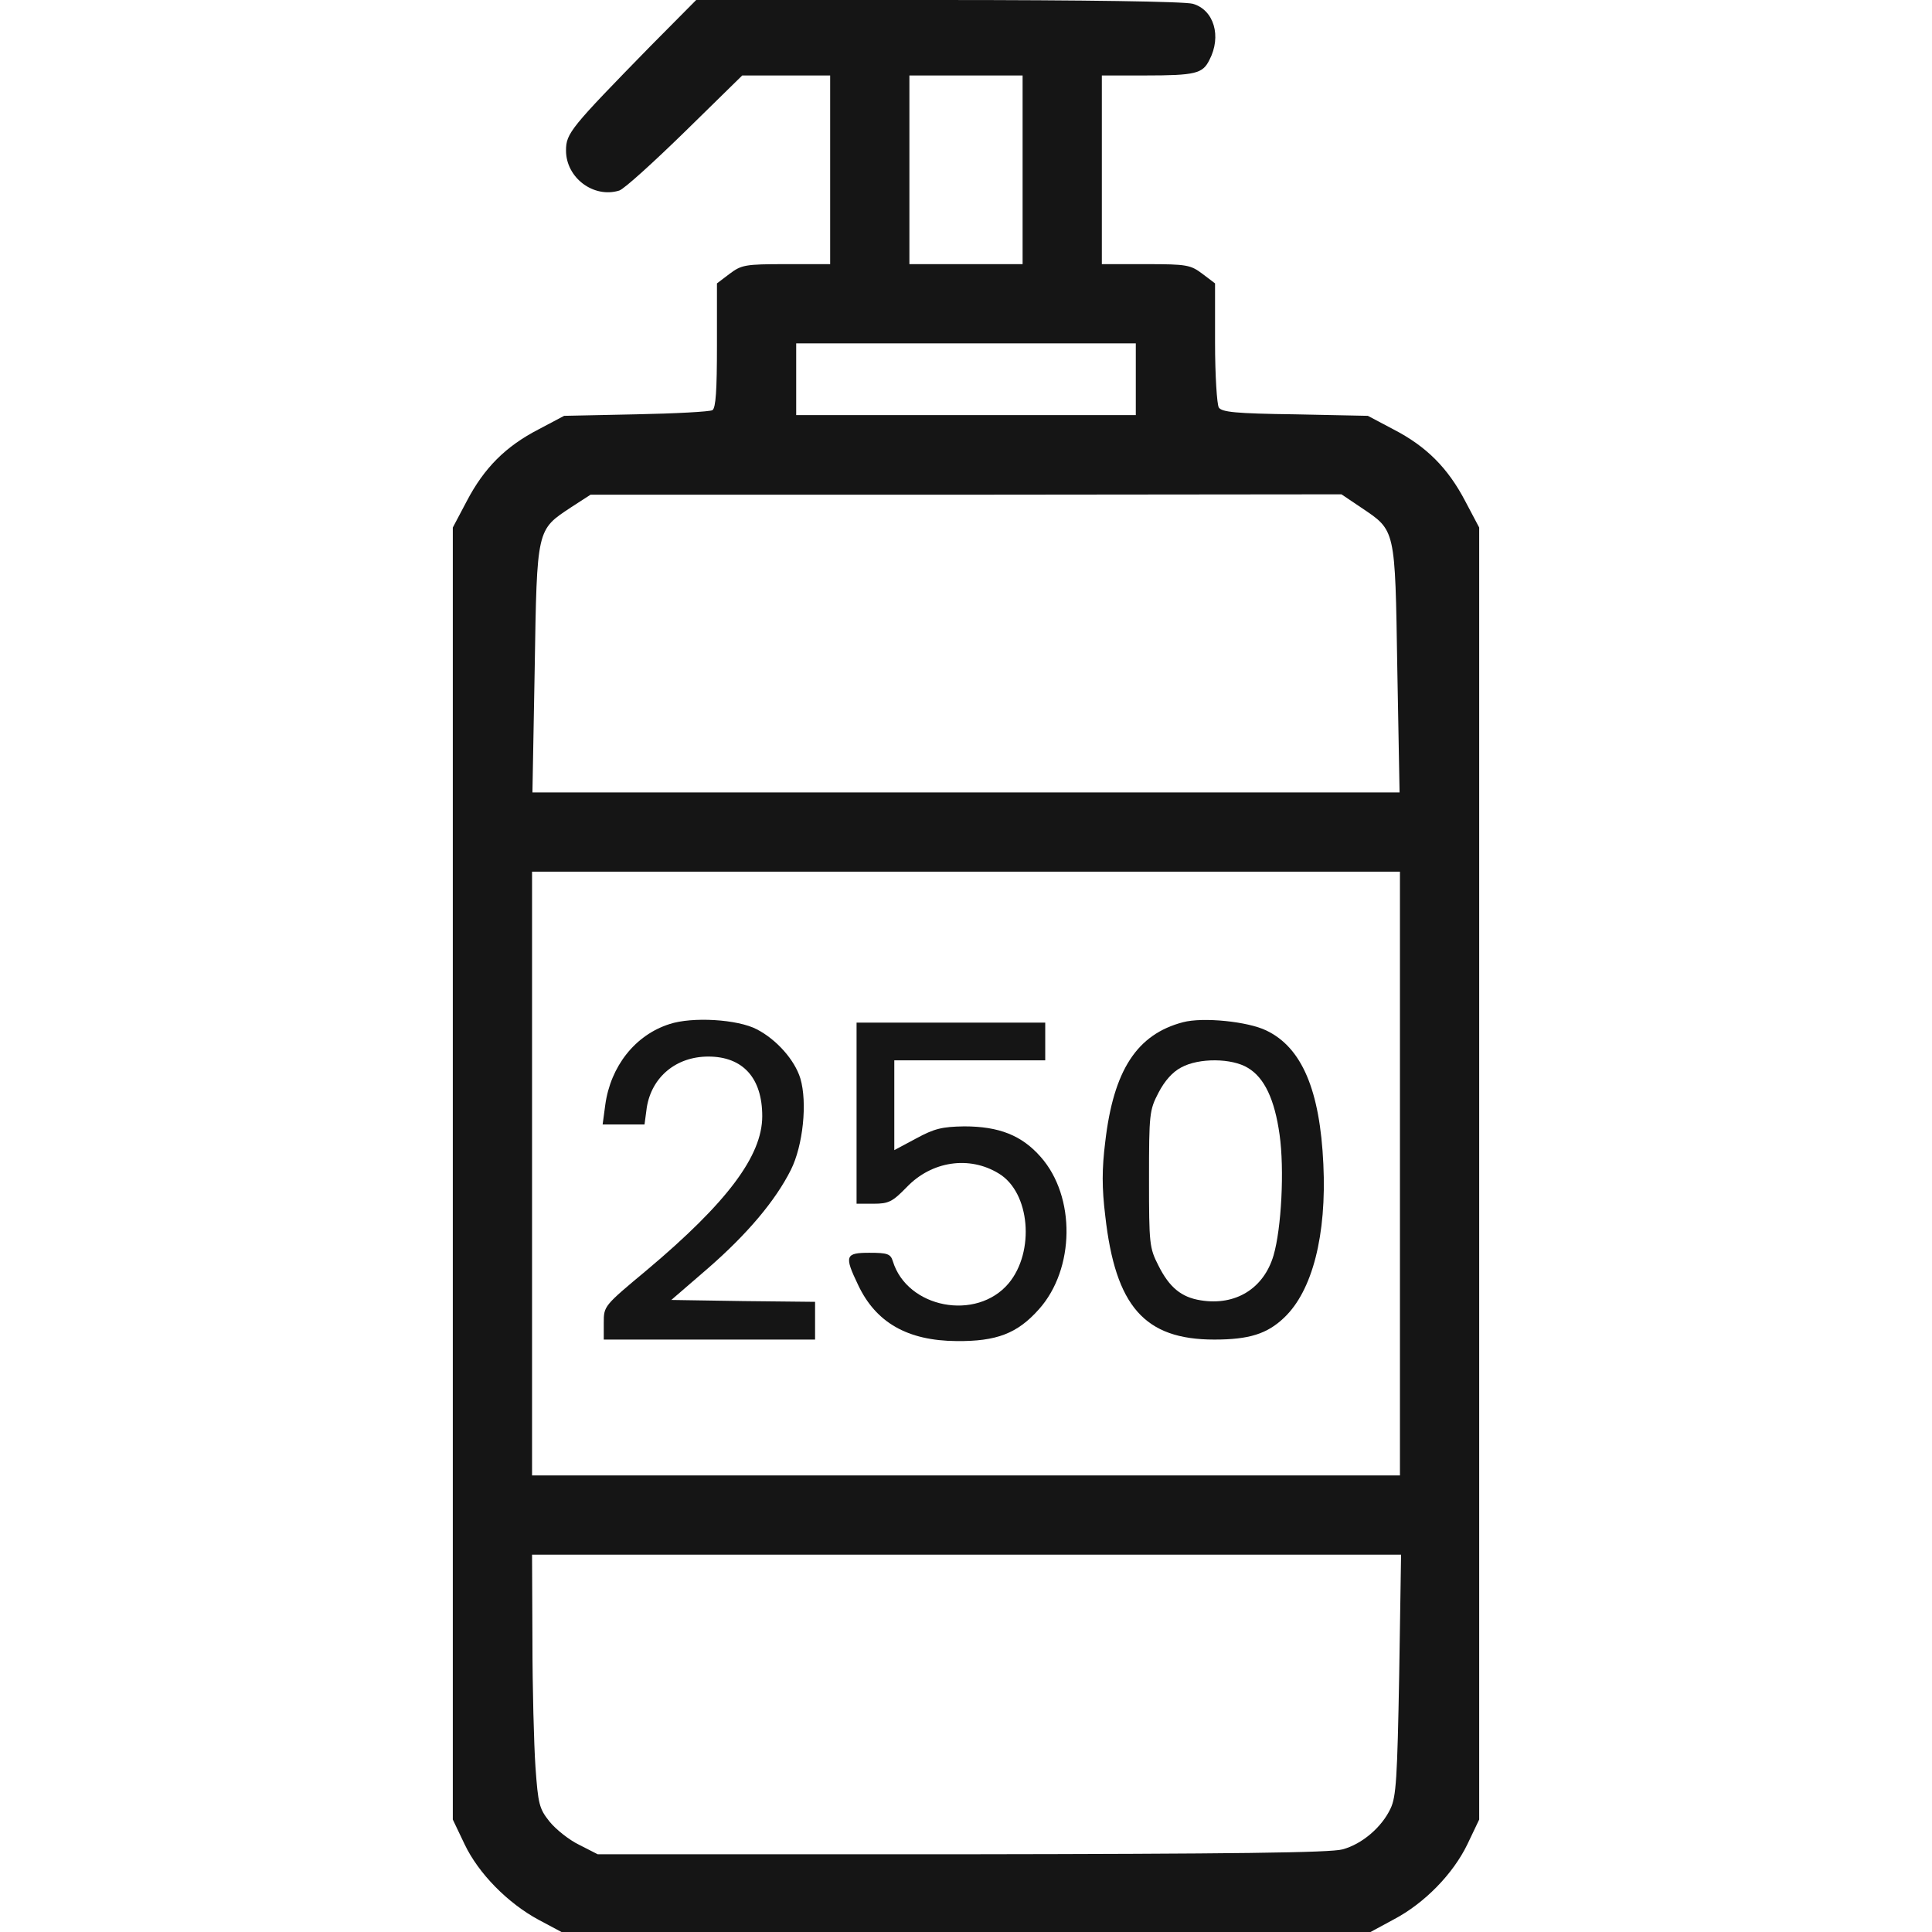
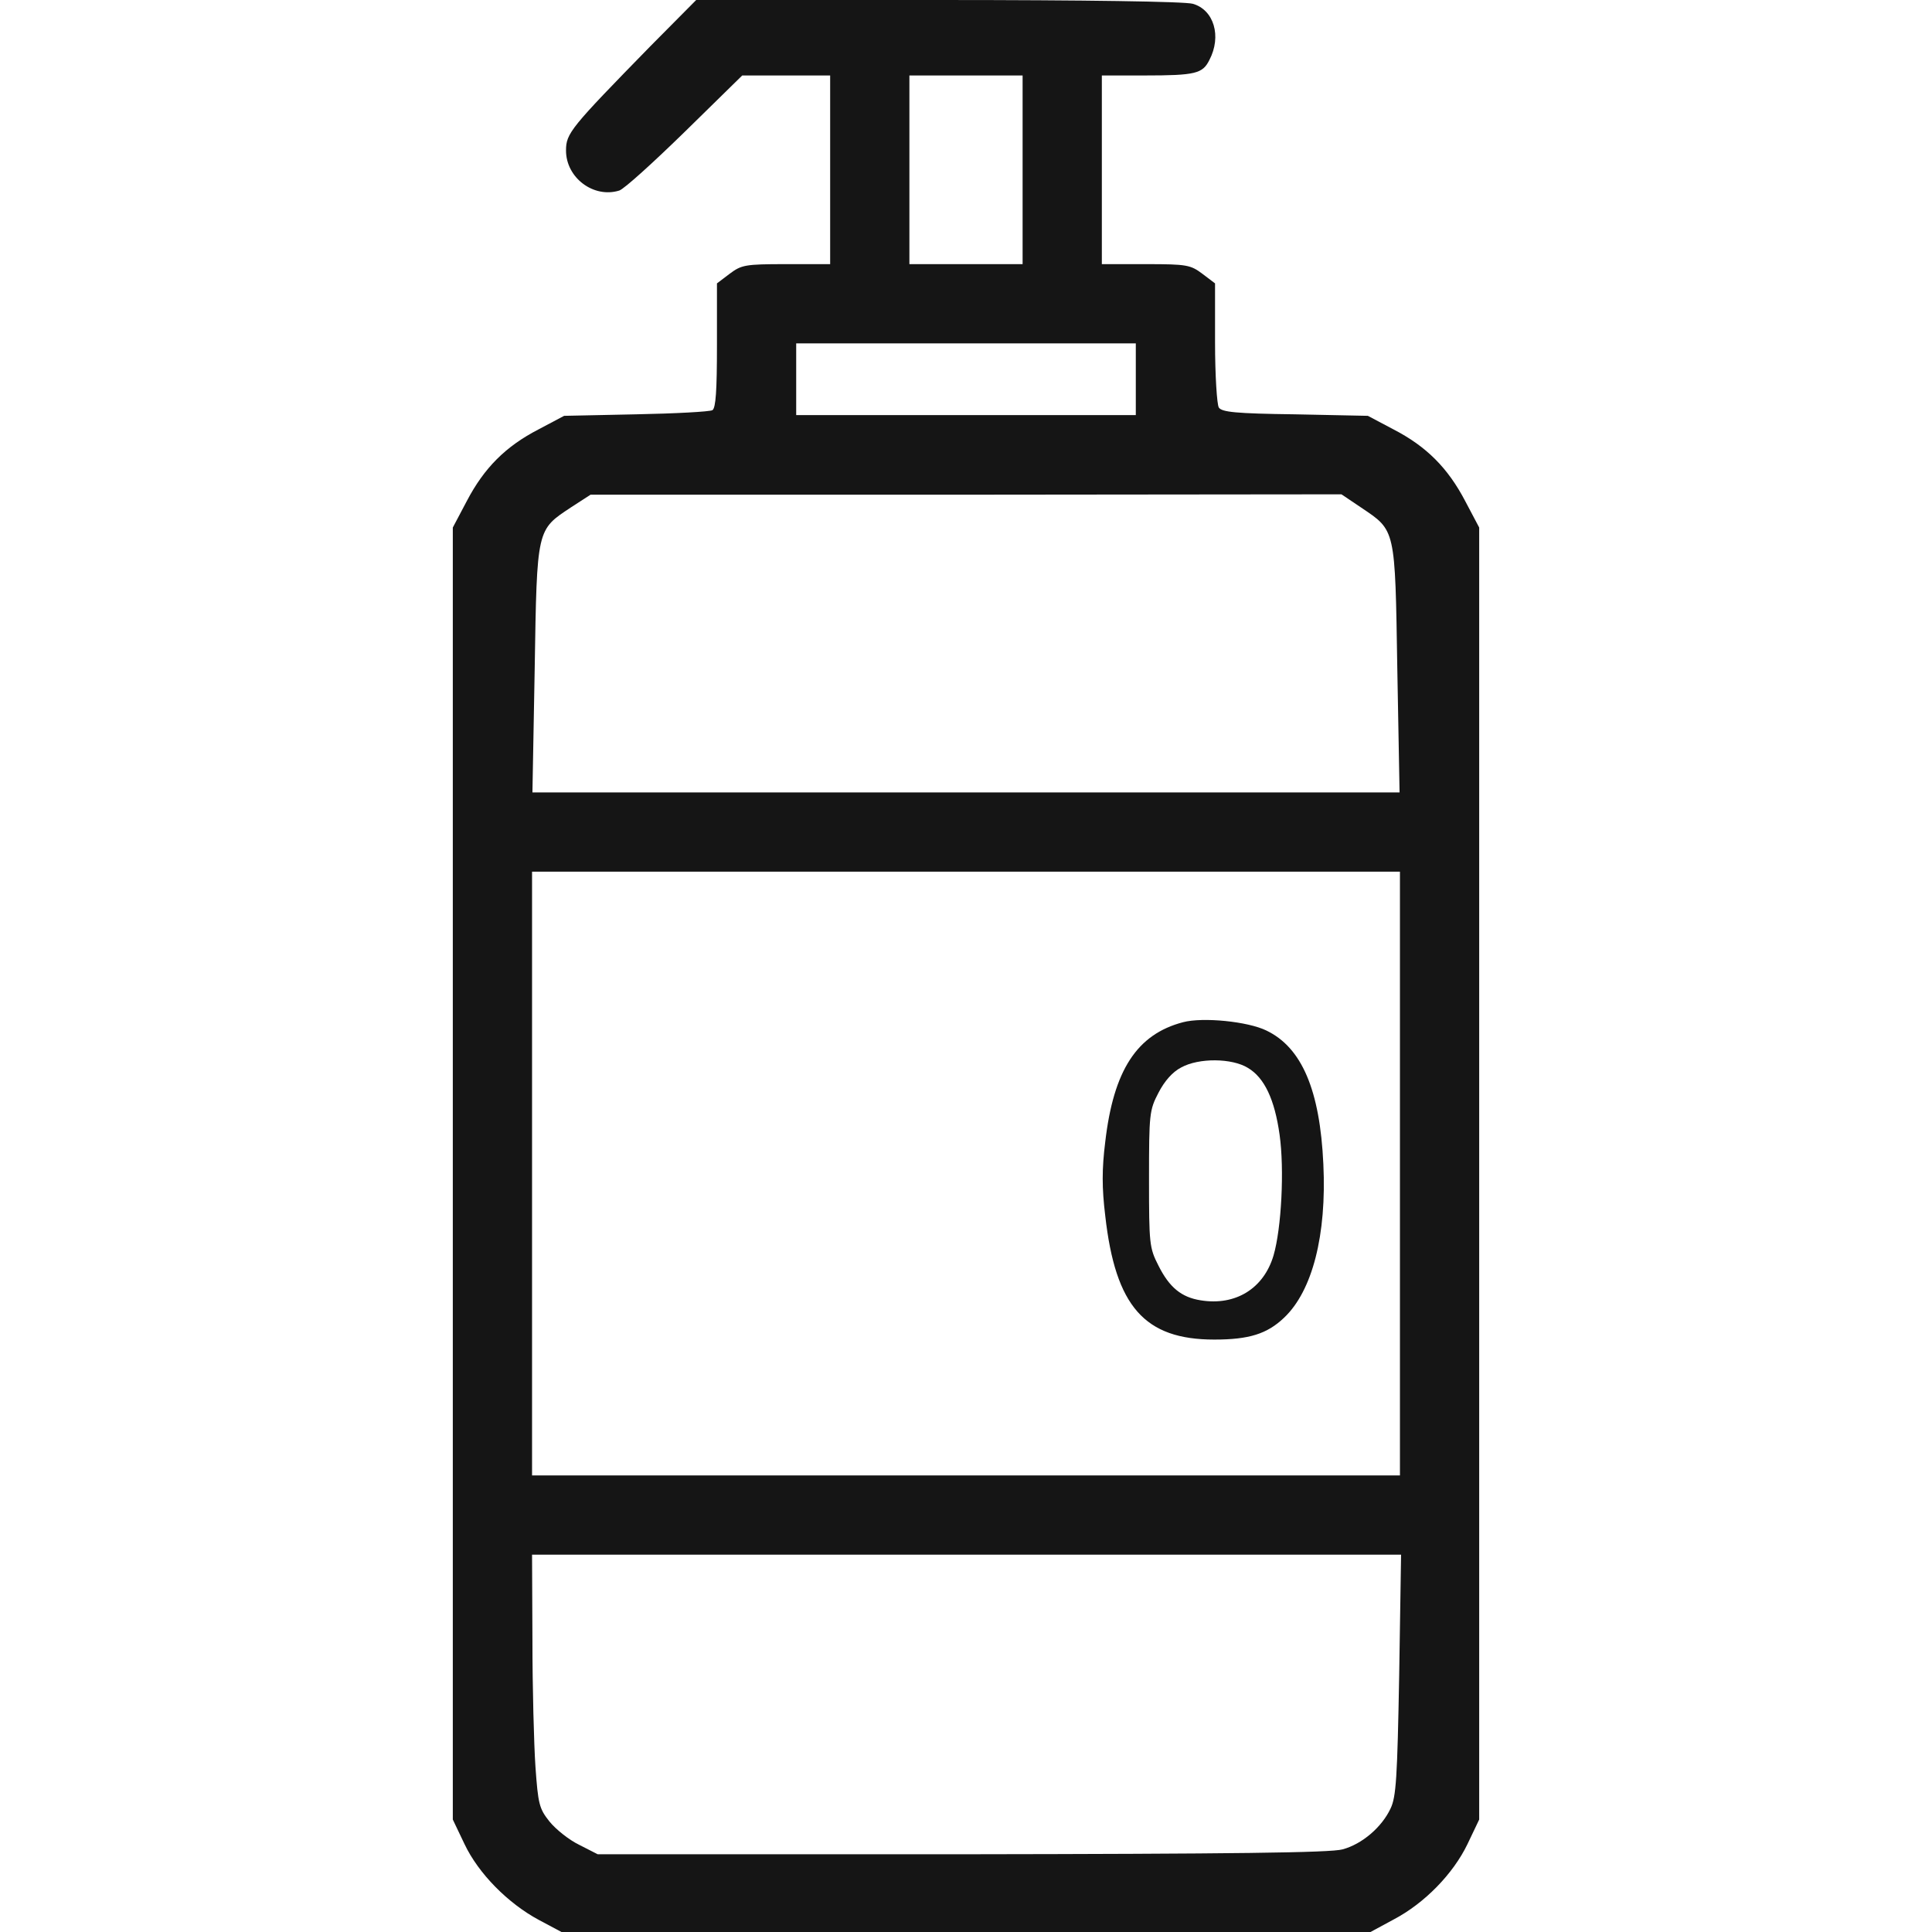
<svg xmlns="http://www.w3.org/2000/svg" fill="none" height="512" viewBox="0 0 512 512" width="512">
  <g fill="#151515">
    <path d="m172.4 12.2c-21.2 21.7-22.4 23.1-22.4 27.7 0 7.2 7.3 12.7 14.1 10.6 1.3-.4 9.1-7.5 17.4-15.6l15.2-14.9h11.6 11.7v25 25h-11.7c-10.9 0-11.8.2-15 2.6l-3.3 2.5v16.4c0 12-.3 16.6-1.2 17.2-.7.4-9.8.9-20.3 1.1l-19 .4-6.8 3.6c-8.7 4.5-14.4 10.2-19 19l-3.7 7v171.2 171.2l3.1 6.5c3.7 7.8 11.5 15.7 19.7 20.1l6 3.2h107.2 107.2l6.1-3.3c8.2-4.3 15.8-12.1 19.6-20l3.1-6.5v-171.2-171.2l-3.7-7c-4.6-8.8-10.3-14.5-19-19l-6.8-3.6-19.3-.4c-15.8-.2-19.4-.6-20.2-1.8-.5-.8-1-8.6-1-17.2v-15.7l-3.3-2.5c-3.2-2.4-4.1-2.6-15-2.6h-11.7v-25-25h11.3c13.6 0 15.4-.5 17.2-4.1 3.3-6.3 1.2-13.3-4.4-14.9-2.2-.6-28.1-1-67.6-1h-64zm98.6 32.8v25h-15-15v-25-25h15 15zm30 55.5v9.5h-45-45v-9.5-9.5h45 45zm59.7 34c9.2 6.2 9 5.3 9.6 42.7l.6 32.8h-114.9-114.9l.6-32.8c.6-37.4.5-36.7 9.7-42.8l5.1-3.3h99.5l99.5-.1zm10.3 176.5v80h-115-115v-80-80h115 115zm-.2 132.9c-.5 27.3-.8 32.3-2.3 35.4-2.3 4.9-7.5 9.4-12.7 10.8-3.2.9-28.9 1.2-100.9 1.3h-96.5l-4.9-2.5c-2.7-1.3-6.2-4.1-7.9-6.2-2.7-3.4-3-4.6-3.7-14.5-.4-5.9-.8-20.9-.8-33.5l-.1-22.7h115.1 115.2z" />
-     <path d="m177.403 271.4c-9.1 2.9-15.6 11.2-17 21.4l-.7 5.2h5.6 5.5l.6-4.5c1.3-8.1 7.8-13.5 16.3-13.5 9.2 0 14.3 5.7 14.3 15.8 0 10.5-9.3 22.9-30.6 40.8-11.4 9.5-11.4 9.5-11.4 14v4.4h28 28v-5-5l-19-.2-19.1-.3 9.5-8.2c10.6-9.2 18.1-18.1 22.2-26.3 3.2-6.4 4.4-17.8 2.5-24.2-1.5-4.9-6.3-10.3-11.5-13-5.1-2.7-17.2-3.4-23.2-1.4z" />
    <path d="m313.502 270.9c-12.2 3.2-18.4 12.7-20.6 31.7-.9 7.2-.9 12.2 0 19.6 2.7 24 10.4 32.8 28.9 32.8 9.2 0 14-1.5 18.5-5.8 7.5-7.1 11.3-21.9 10.4-40.7-.9-19.6-5.7-30.9-15.1-35.4-4.9-2.4-16.8-3.6-22.1-2.2zm17.2 12.1c4.4 2.6 7.1 8.4 8.4 17.7 1.3 9.2.5 24.8-1.6 32-2.6 8.8-10.1 13.4-19.3 11.9-5.1-.8-8.3-3.4-11.2-9.2-2.4-4.7-2.5-5.7-2.5-22.9 0-17.3.1-18.3 2.5-22.9 1.6-3.1 3.7-5.5 6-6.7 4.7-2.6 13.5-2.5 17.7.1z" />
-     <path d="m226.998 294.999v24h4.5c4 0 5-.5 8.8-4.4 6.6-6.9 16.6-8.4 24.4-3.6 8.3 5 9.6 20.7 2.6 29.1-8.5 10.1-26.9 6.6-30.7-5.9-.6-1.9-1.4-2.2-6.2-2.2-6.4 0-6.7.8-3 8.5 4.7 10 13.1 14.8 26.1 14.9 10.6.1 16.1-2 21.8-8.4 9.6-10.7 9.8-29.9.5-40.4-5-5.7-11-8.1-20.3-8.1-5.9.1-7.9.6-12.7 3.2l-5.8 3.1v-11.9-11.9h20 20v-5-5h-25-25z" />
  </g>
</svg>